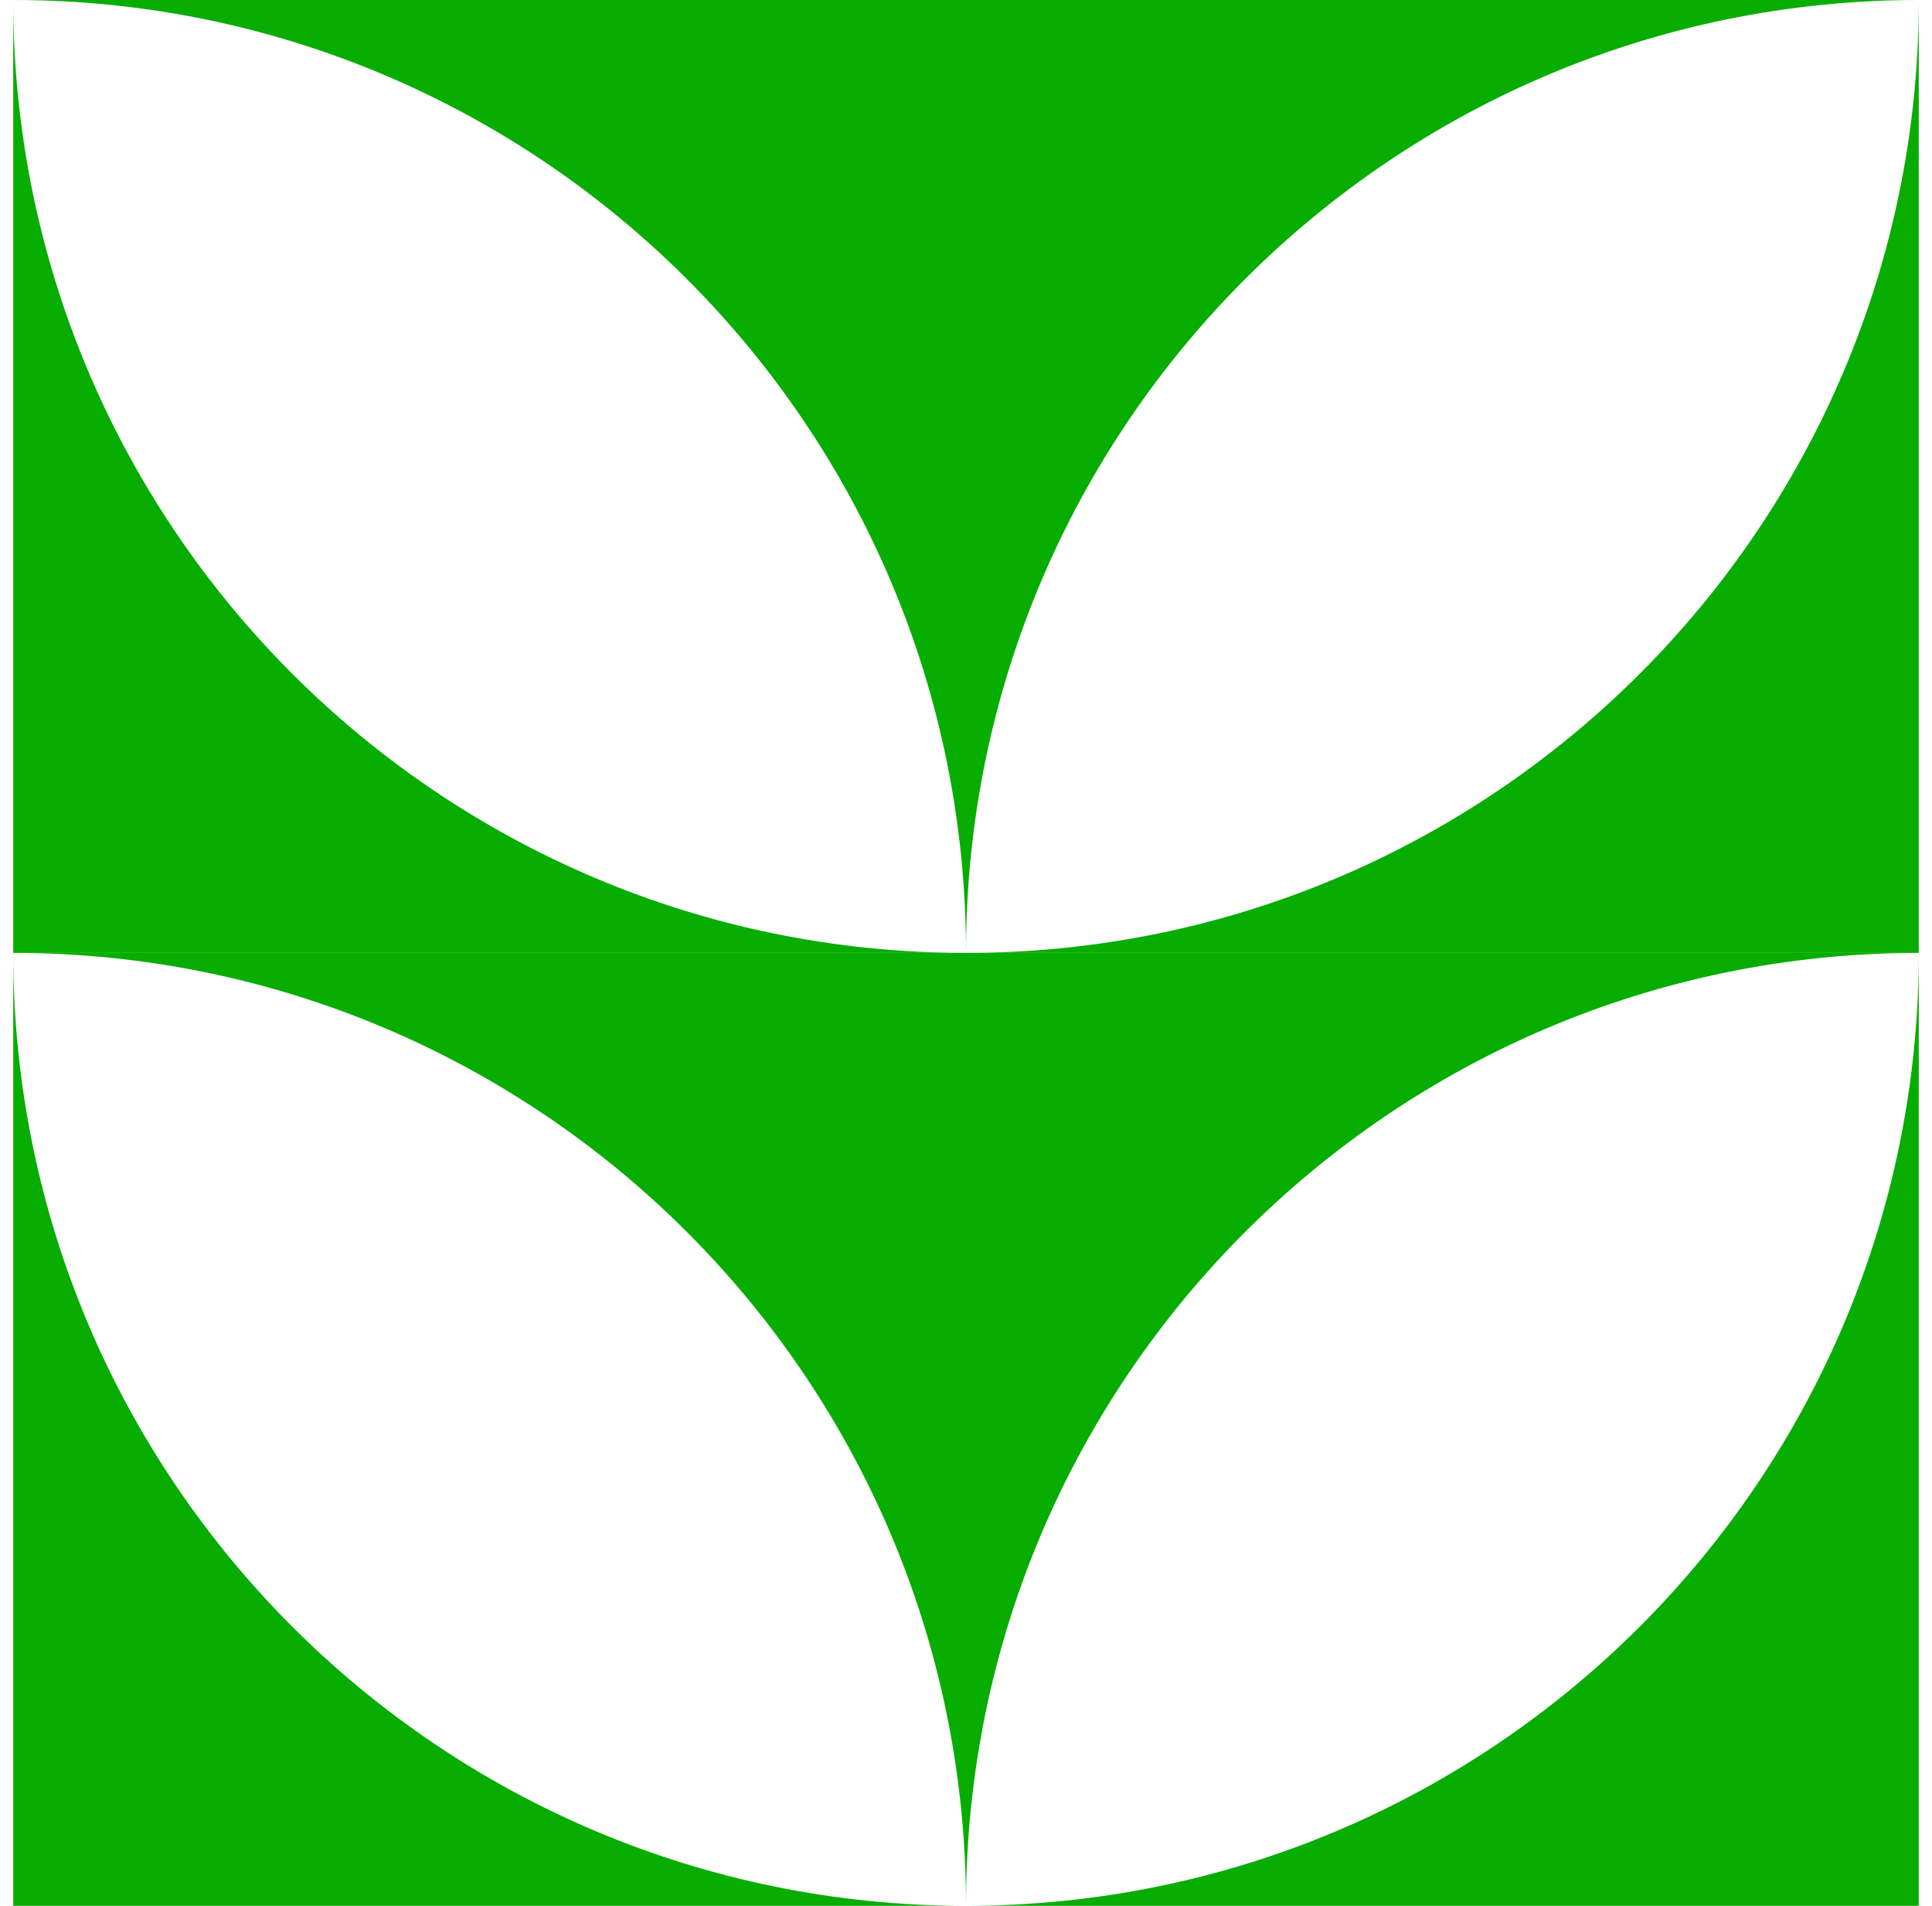
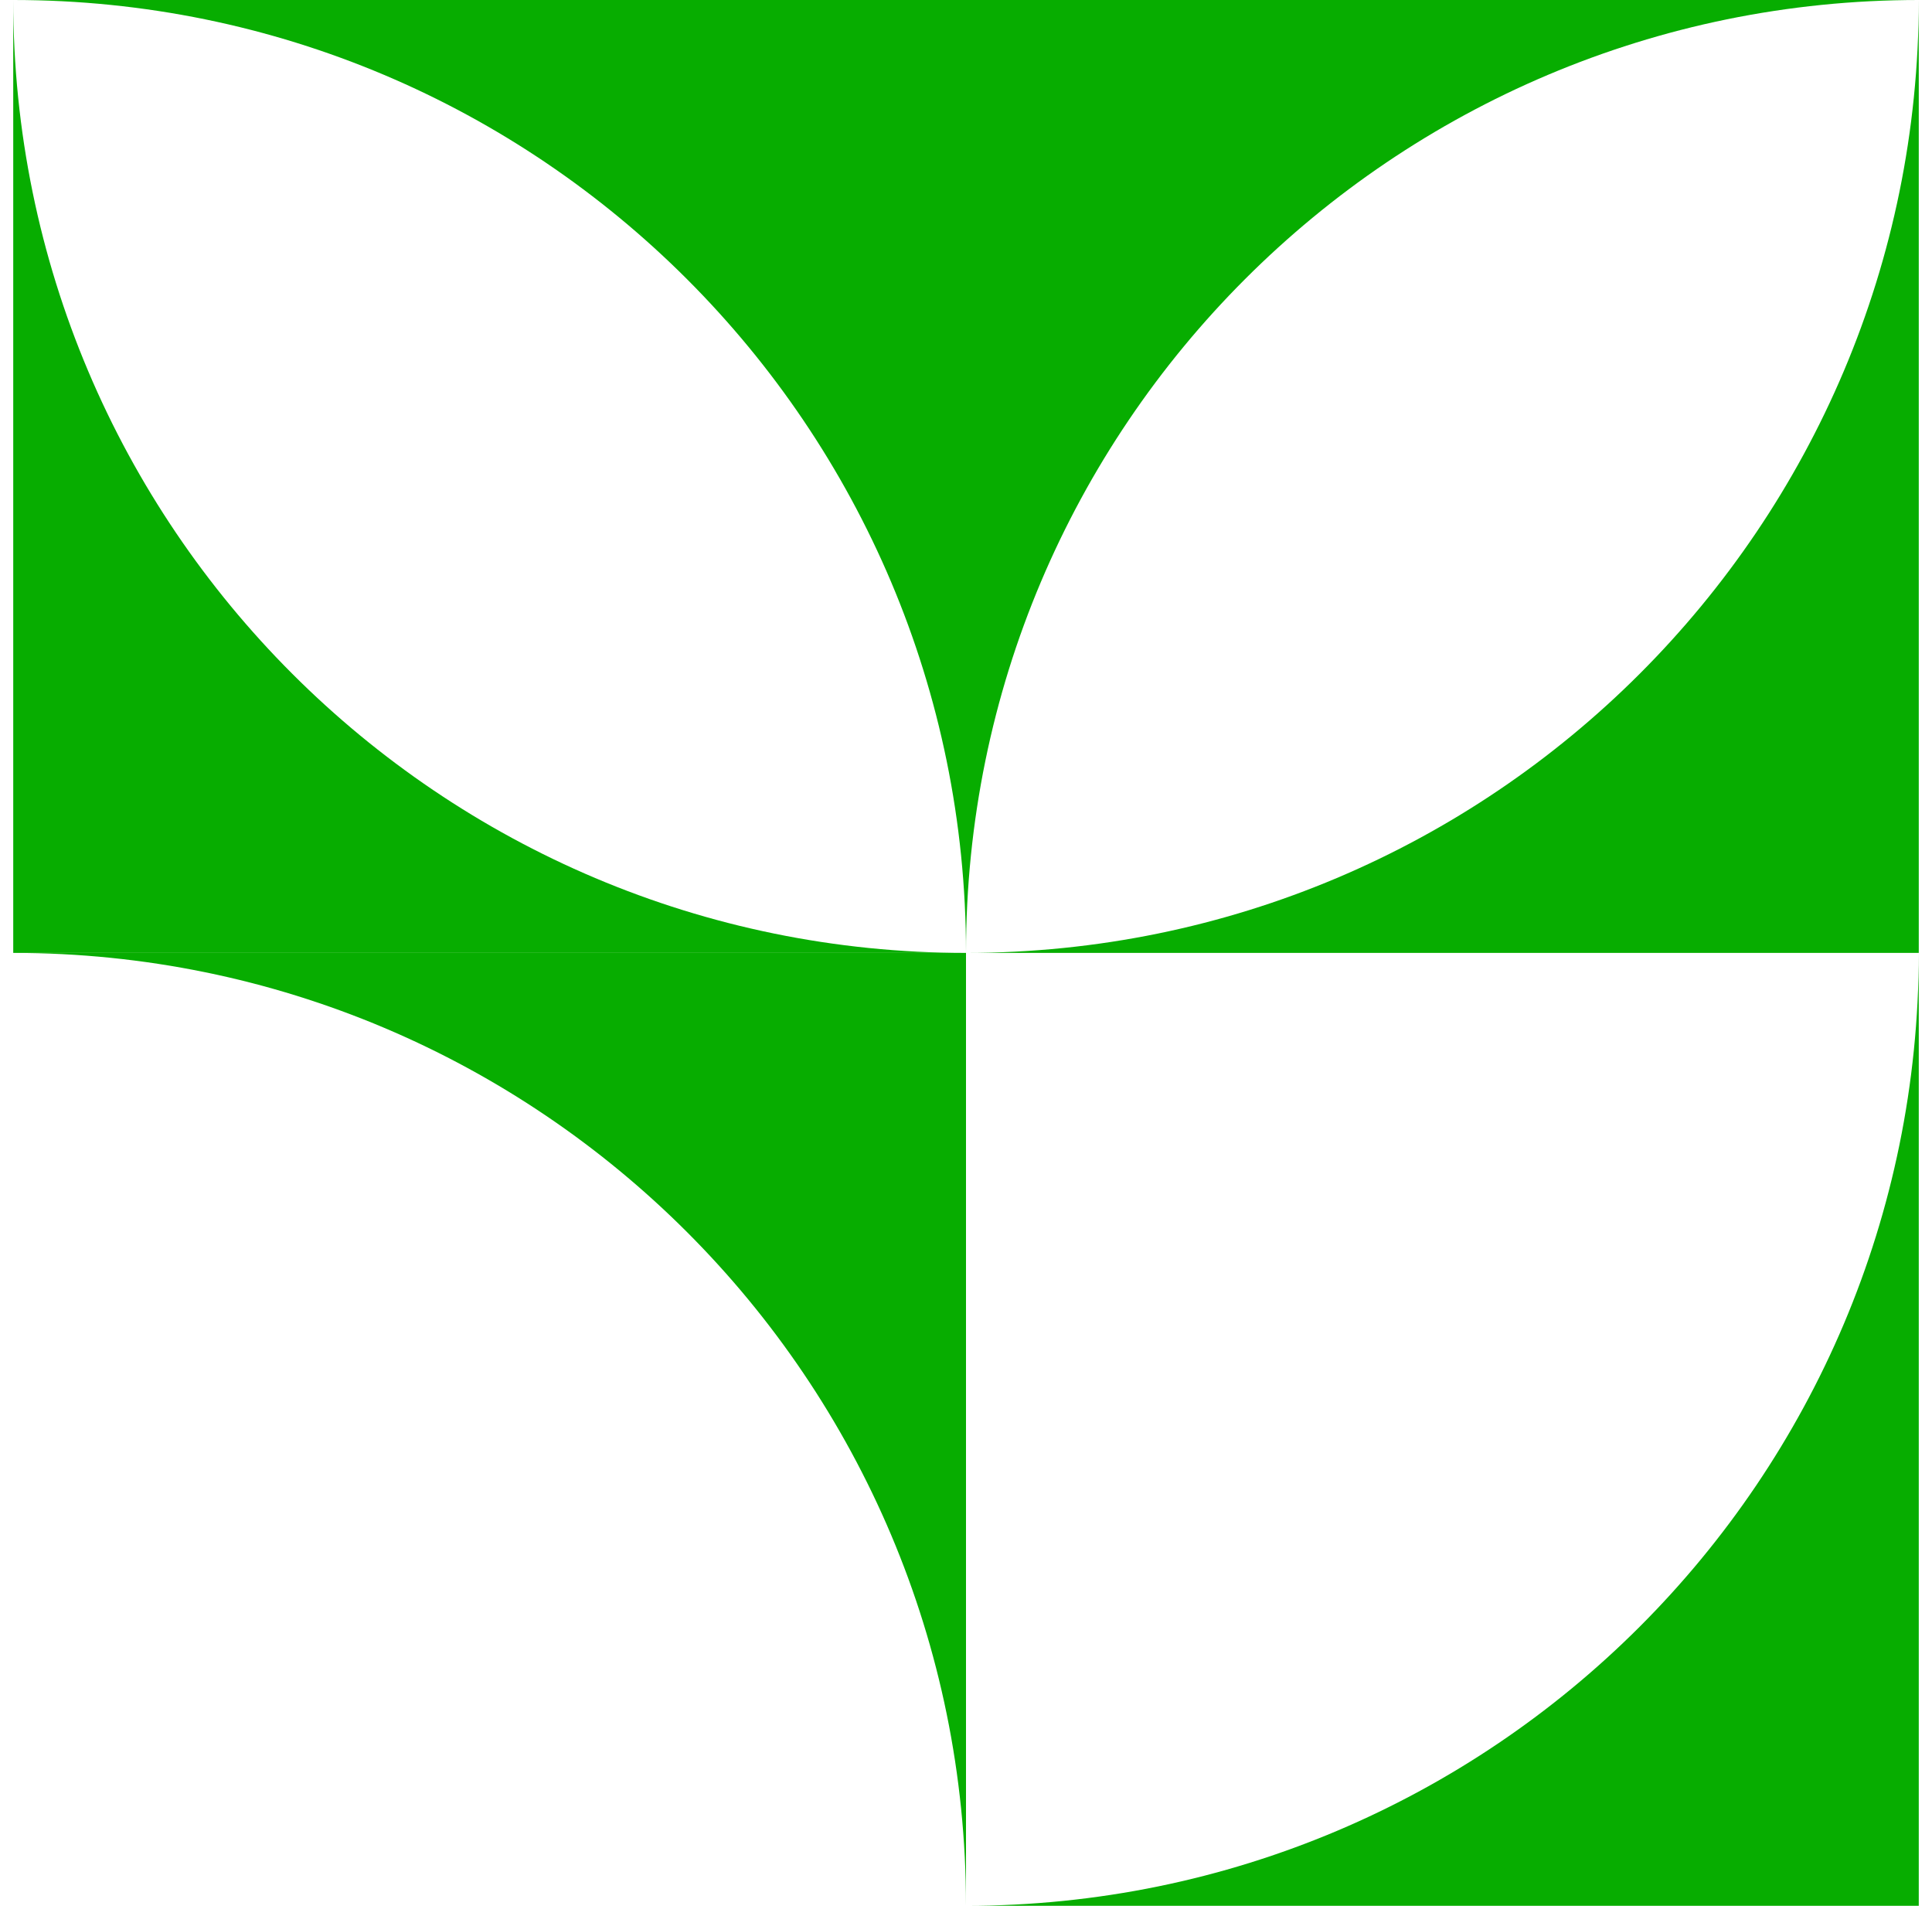
<svg xmlns="http://www.w3.org/2000/svg" width="73" height="72" viewBox="0 0 73 72" fill="none">
  <path d="M36.5 36C36.5 16.118 20.382 0 0.5 0L36.5 0V36Z" fill="#07AD00" />
  <path d="M0.5 0C0.5 19.882 16.618 36 36.5 36L0.5 36L0.5 0Z" fill="#07AD00" />
-   <path d="M36.5 72C16.618 72 0.5 55.882 0.5 36L0.5 72H36.5Z" fill="#07AD00" />
  <path d="M0.5 36C20.382 36 36.5 52.118 36.5 72L36.5 36L0.5 36Z" fill="#07AD00" />
  <path d="M36.5 36C36.5 16.118 52.618 -1.64551e-07 72.5 1.57361e-06L36.5 0V36Z" fill="#07AD00" />
  <path d="M72.5 1.57361e-06C72.5 19.882 56.382 36 36.5 36L72.5 36V1.57361e-06Z" fill="#07AD00" />
  <path d="M36.5 72C56.382 72 72.5 55.882 72.5 36V72H36.5Z" fill="#07AD00" />
-   <path d="M72.5 36C52.618 36 36.5 52.118 36.5 72L36.5 36L72.5 36Z" fill="#07AD00" />
</svg>